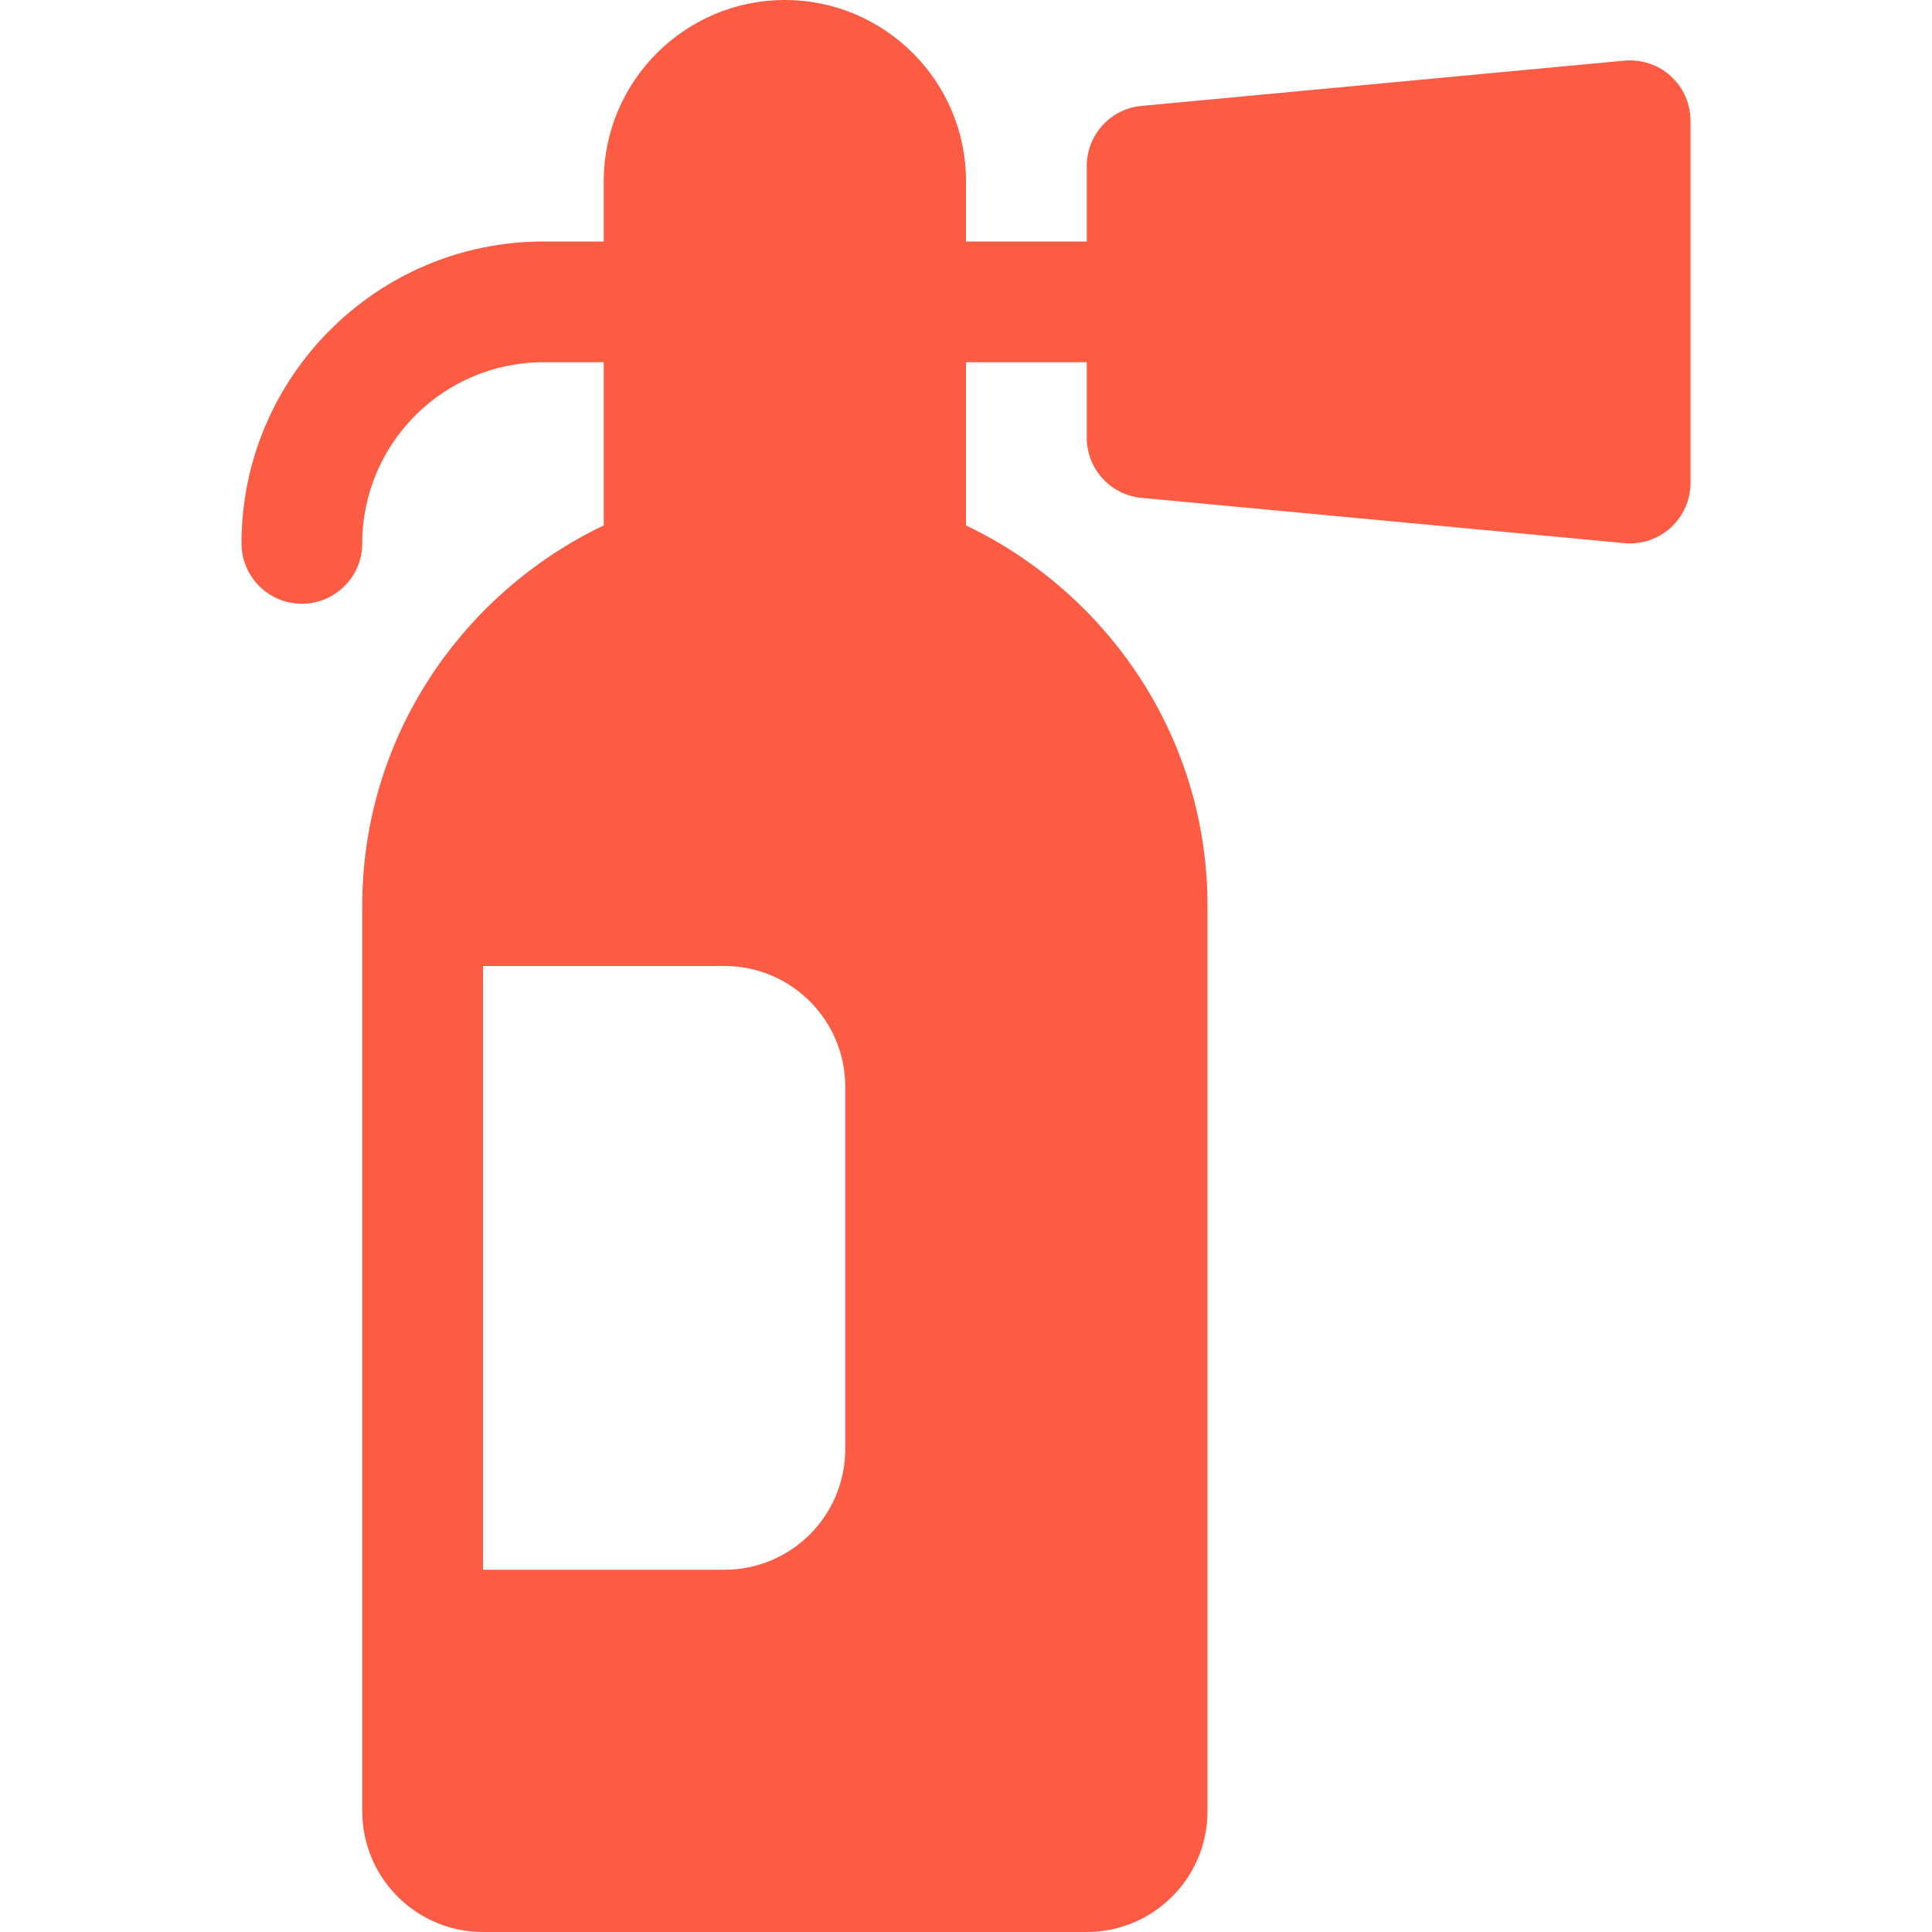
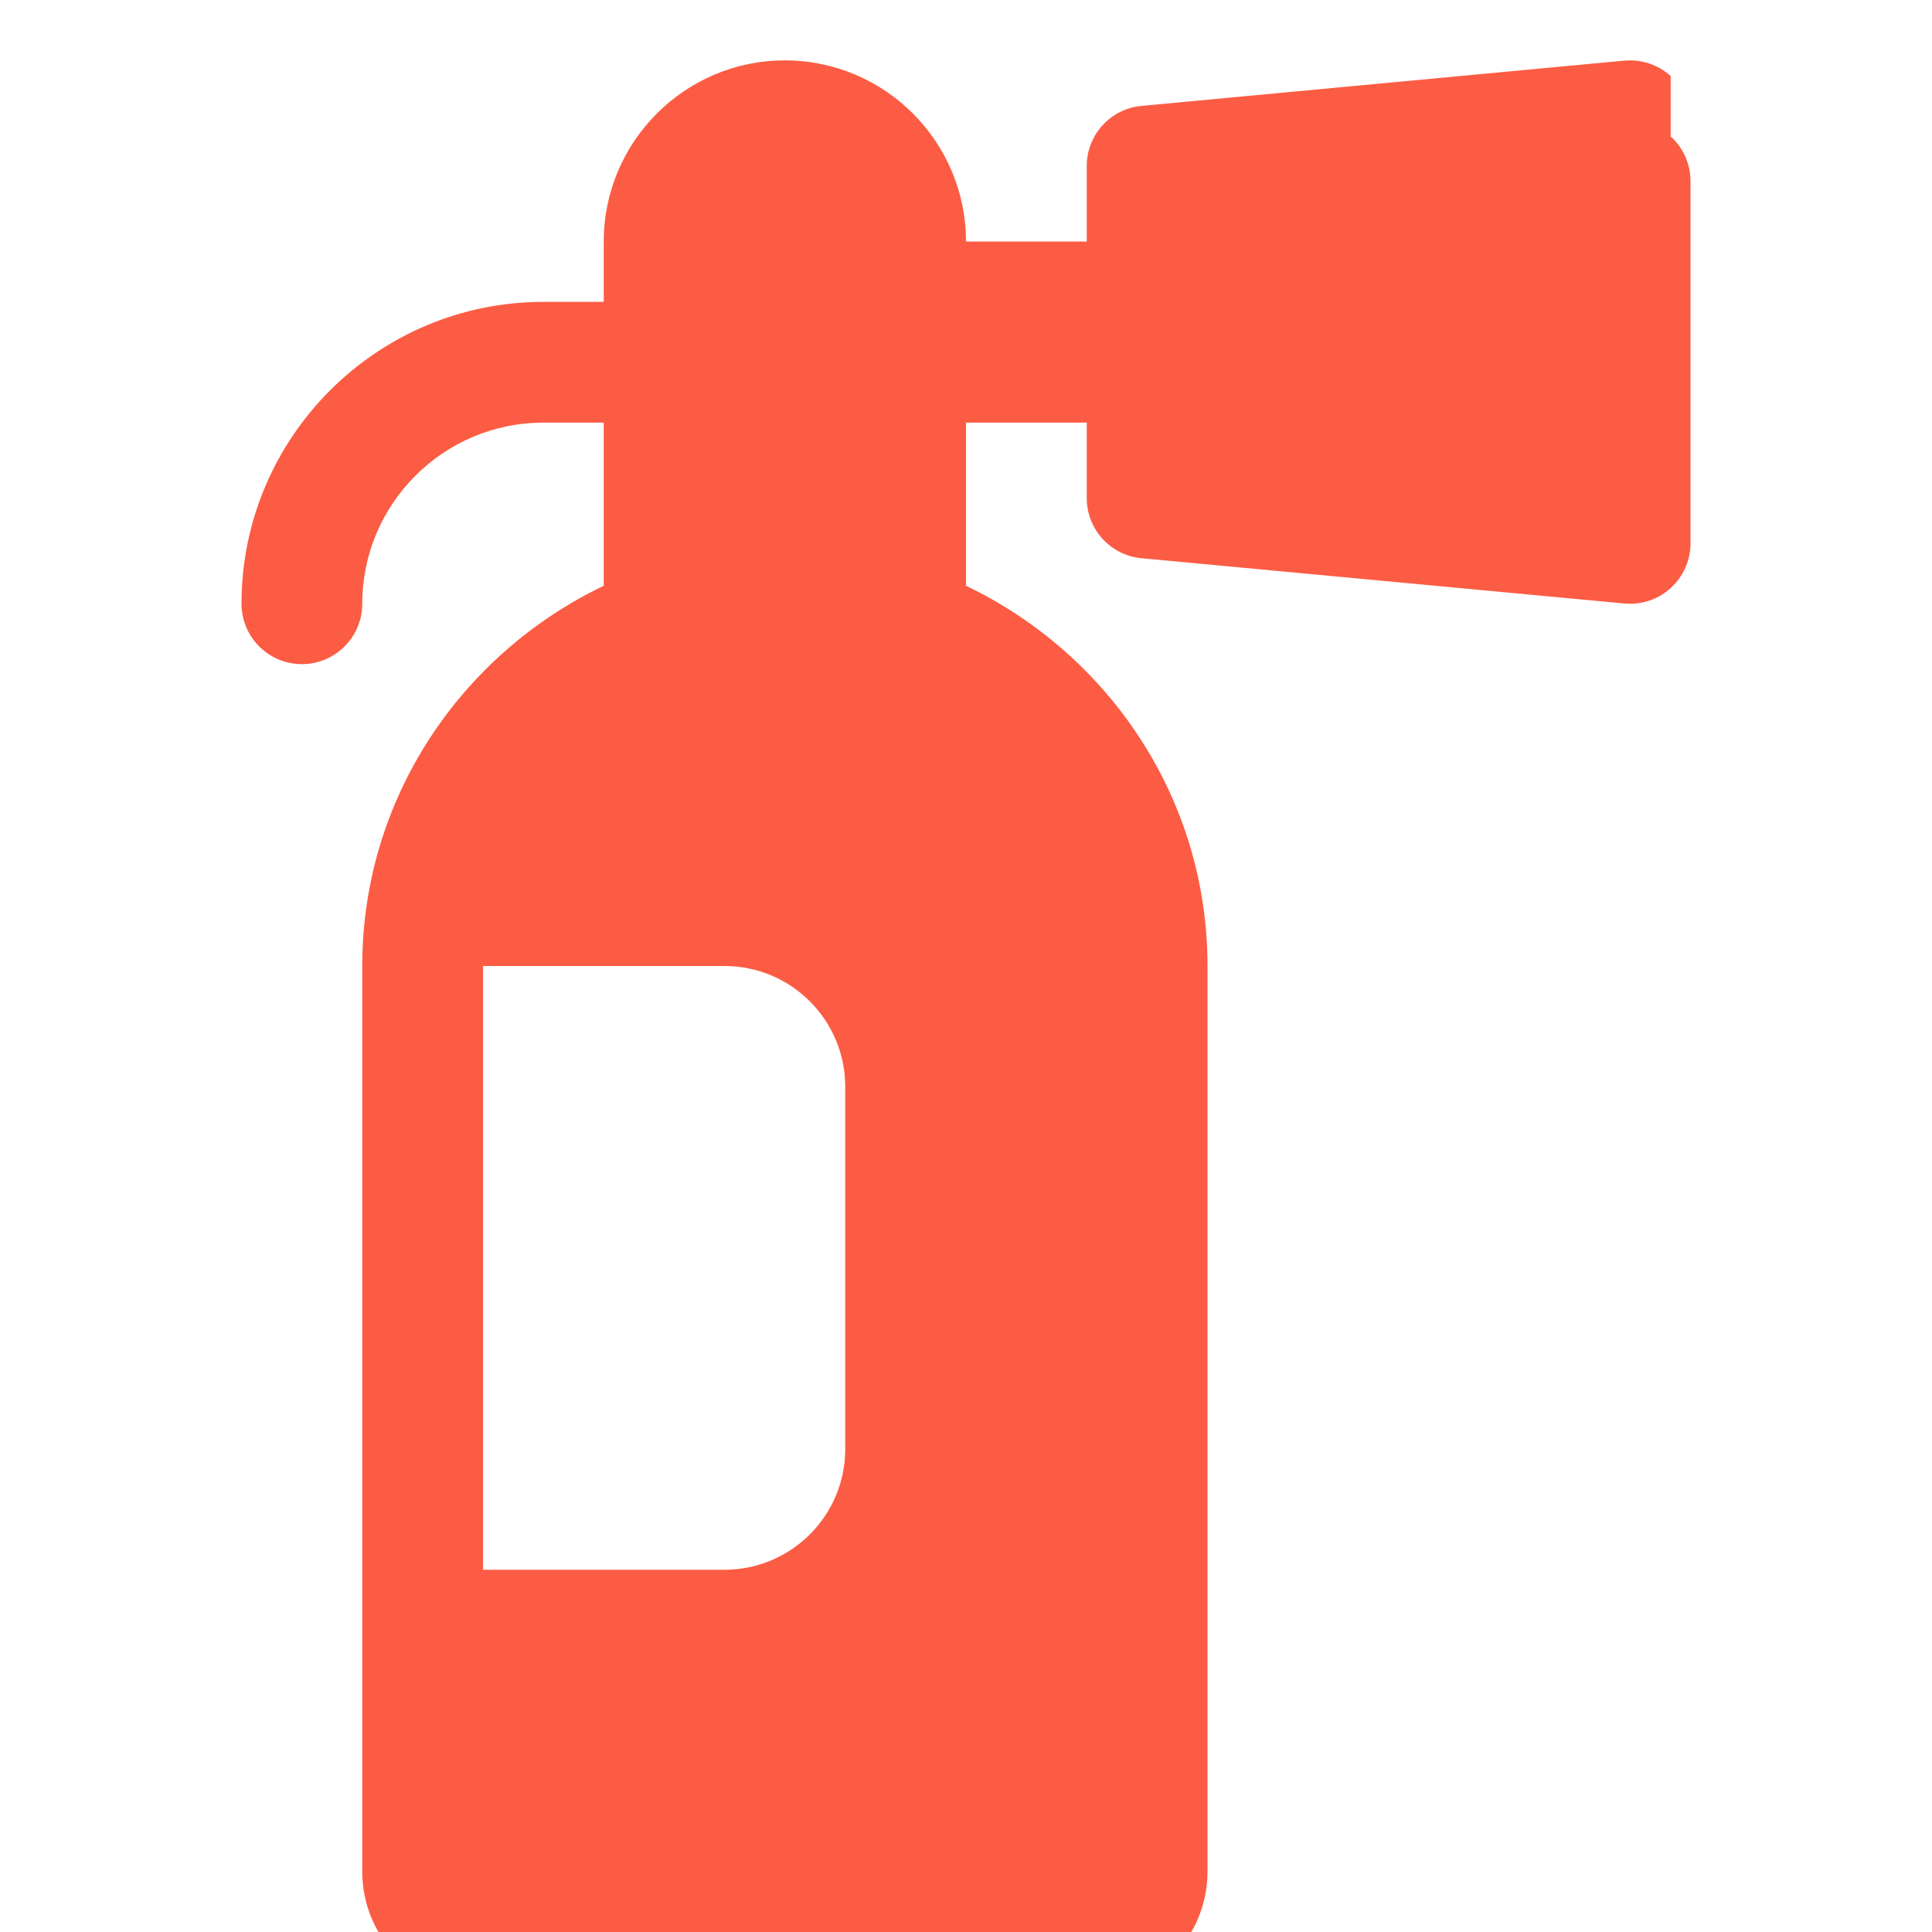
<svg xmlns="http://www.w3.org/2000/svg" height="512px" viewBox="0 0 16 16" width="512px">
  <g>
-     <path d="m11.836.63c-.104-.095-.244-.14-.383-.128l-4 .375c-.257.024-.453.24-.453.498v.625h-1v-.5c0-.827-.673-1.5-1.5-1.5s-1.5.673-1.5 1.5v.5h-.5c-1.378 0-2.5 1.122-2.5 2.5 0 .276.224.5.5.5s.5-.224.5-.5c0-.827.673-1.5 1.5-1.5h.5v1.351c-1.178.564-2 1.758-2 3.149v7.5c0 .552.448 1 1 1h5c.552 0 1-.448 1-1v-7.5c0-1.391-.822-2.585-2-3.149v-1.351h1v.625c0 .258.196.474.453.498l4 .375c.016.001.031.002.047.002.124 0 .244-.046.336-.13.104-.095.164-.229.164-.37v-3c0-.141-.059-.275-.164-.37zm-6.836 11.37c0 .552-.448 1-1 1h-2v-5h2c.552 0 1 .448 1 1z" transform="translate(2)" data-original="#000000" class="active-path" data-old_color="#000000" fill="#FC5C43" />
+     <path d="m11.836.63c-.104-.095-.244-.14-.383-.128l-4 .375c-.257.024-.453.24-.453.498v.625h-1c0-.827-.673-1.5-1.5-1.5s-1.5.673-1.5 1.5v.5h-.5c-1.378 0-2.5 1.122-2.5 2.5 0 .276.224.5.5.5s.5-.224.5-.5c0-.827.673-1.5 1.5-1.5h.5v1.351c-1.178.564-2 1.758-2 3.149v7.5c0 .552.448 1 1 1h5c.552 0 1-.448 1-1v-7.5c0-1.391-.822-2.585-2-3.149v-1.351h1v.625c0 .258.196.474.453.498l4 .375c.016.001.031.002.047.002.124 0 .244-.046.336-.13.104-.095.164-.229.164-.37v-3c0-.141-.059-.275-.164-.37zm-6.836 11.37c0 .552-.448 1-1 1h-2v-5h2c.552 0 1 .448 1 1z" transform="translate(2)" data-original="#000000" class="active-path" data-old_color="#000000" fill="#FC5C43" />
  </g>
</svg>